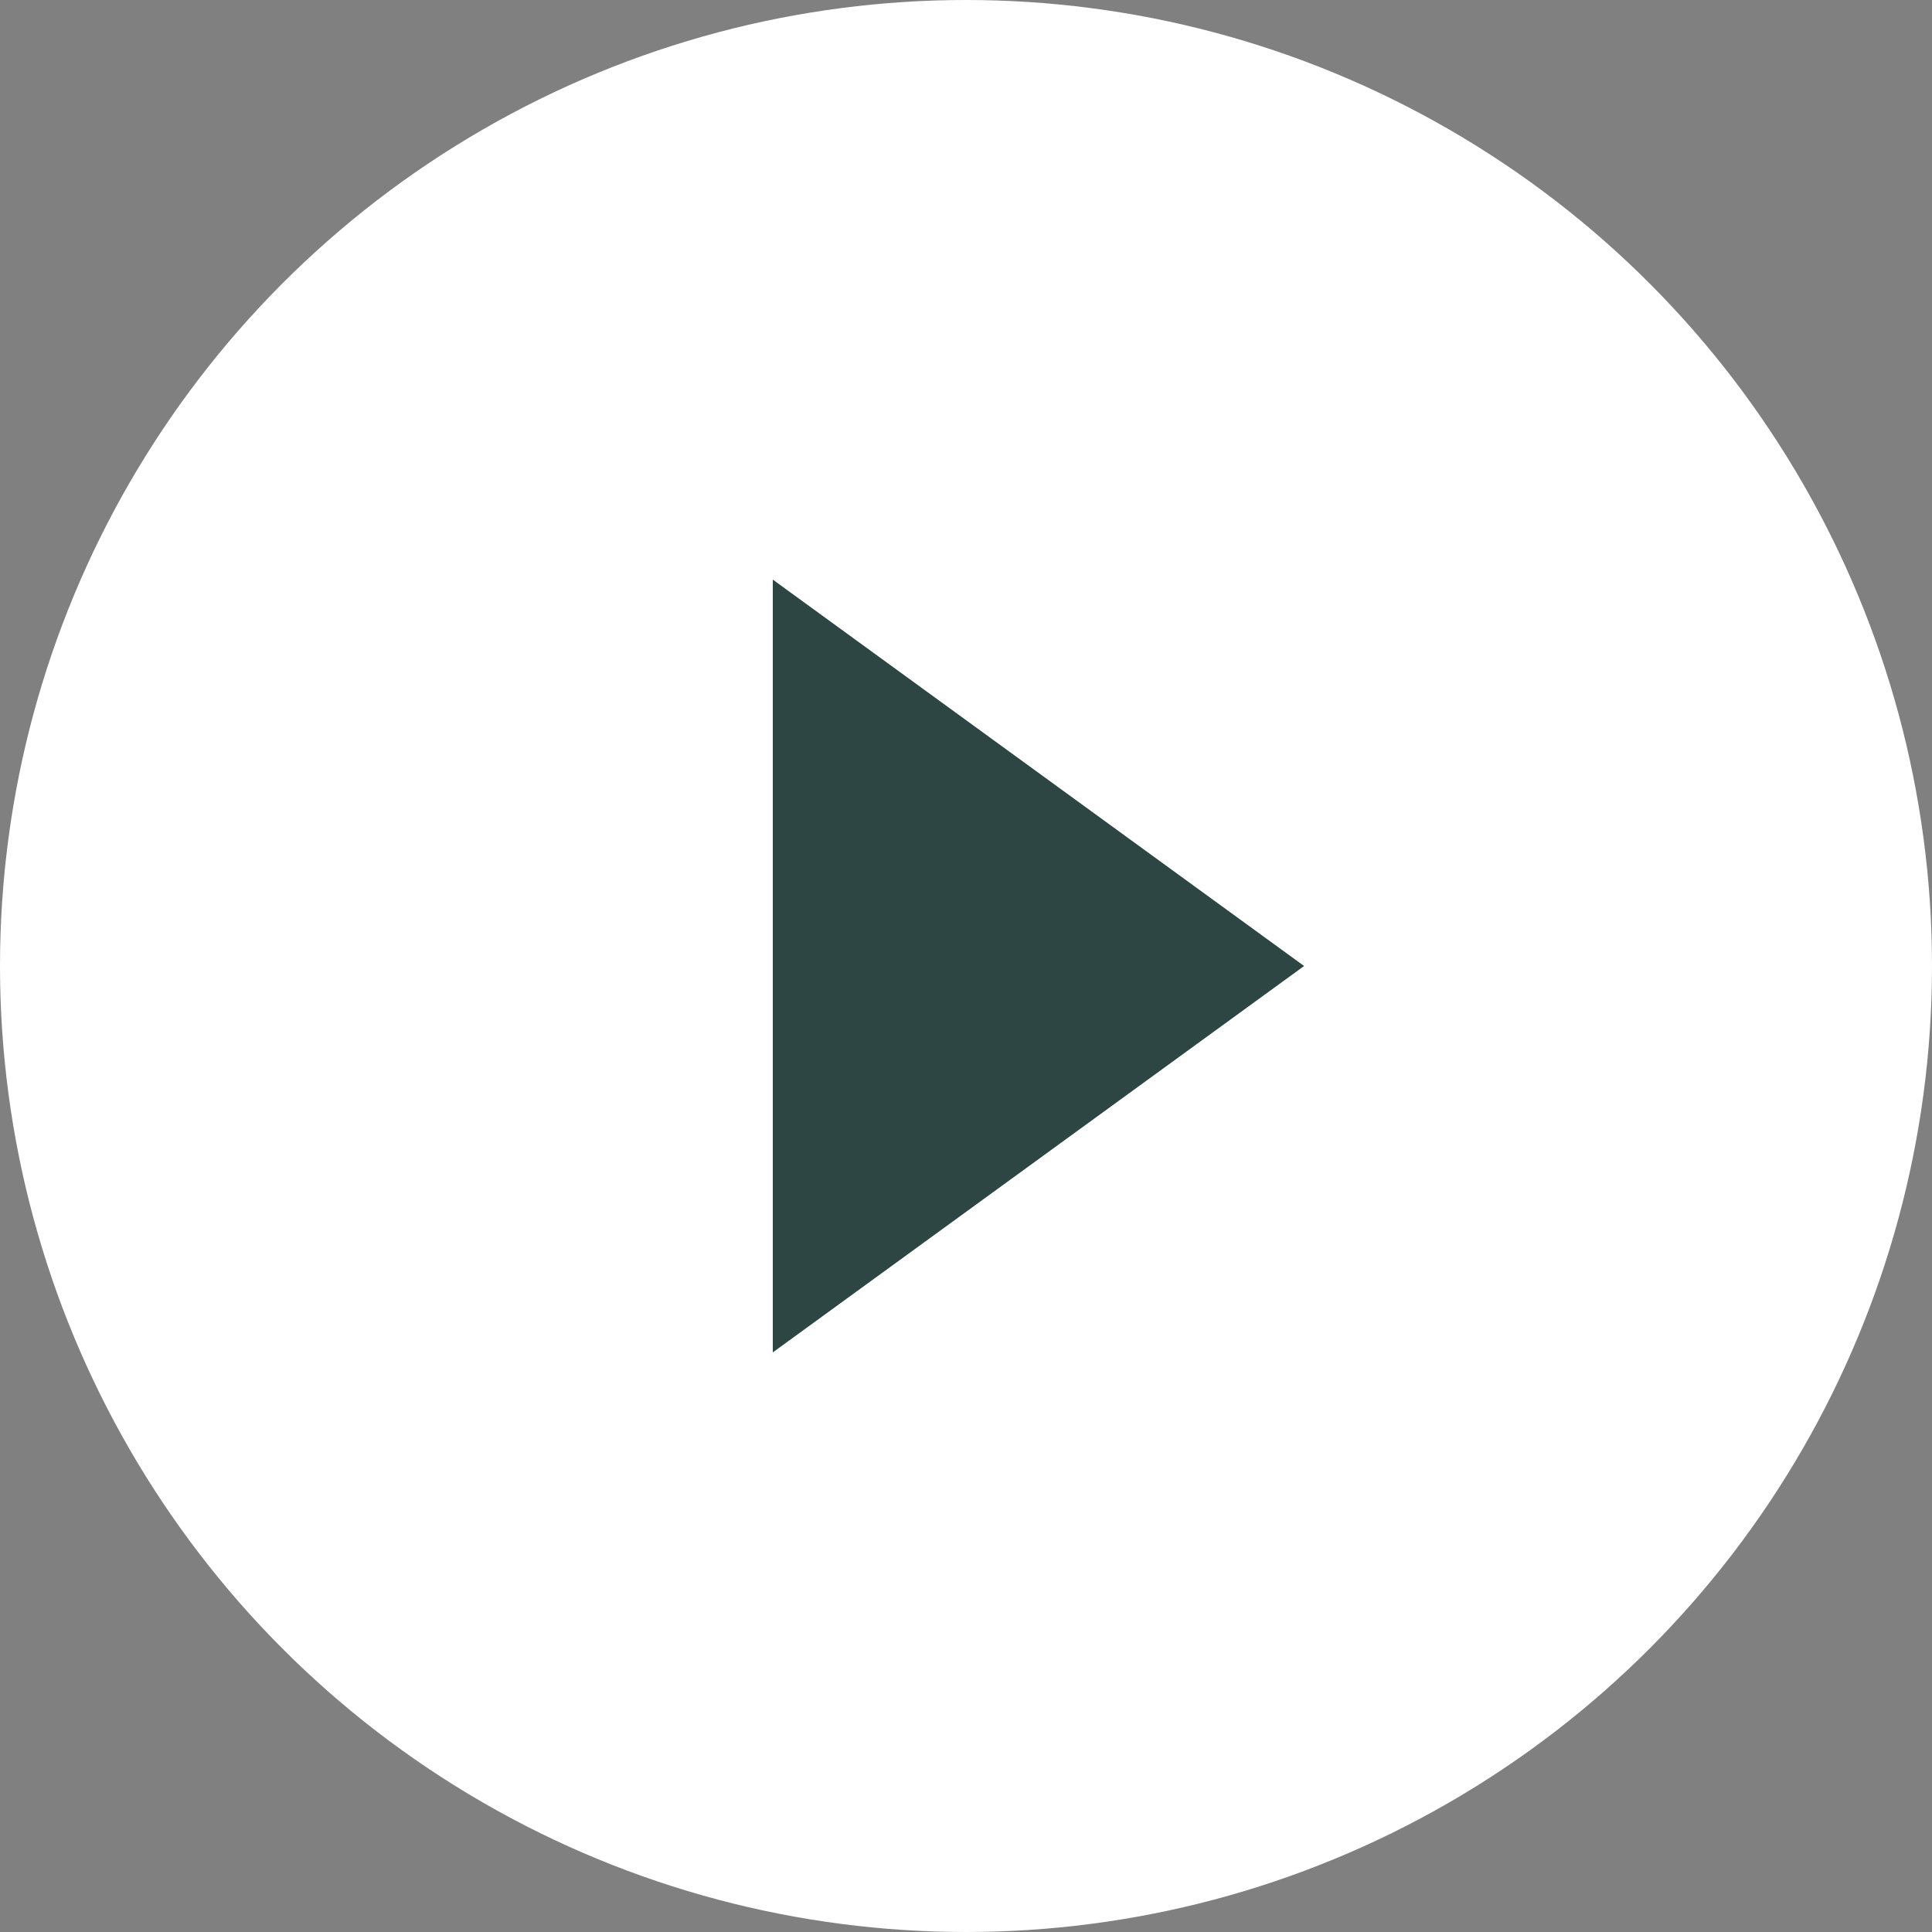
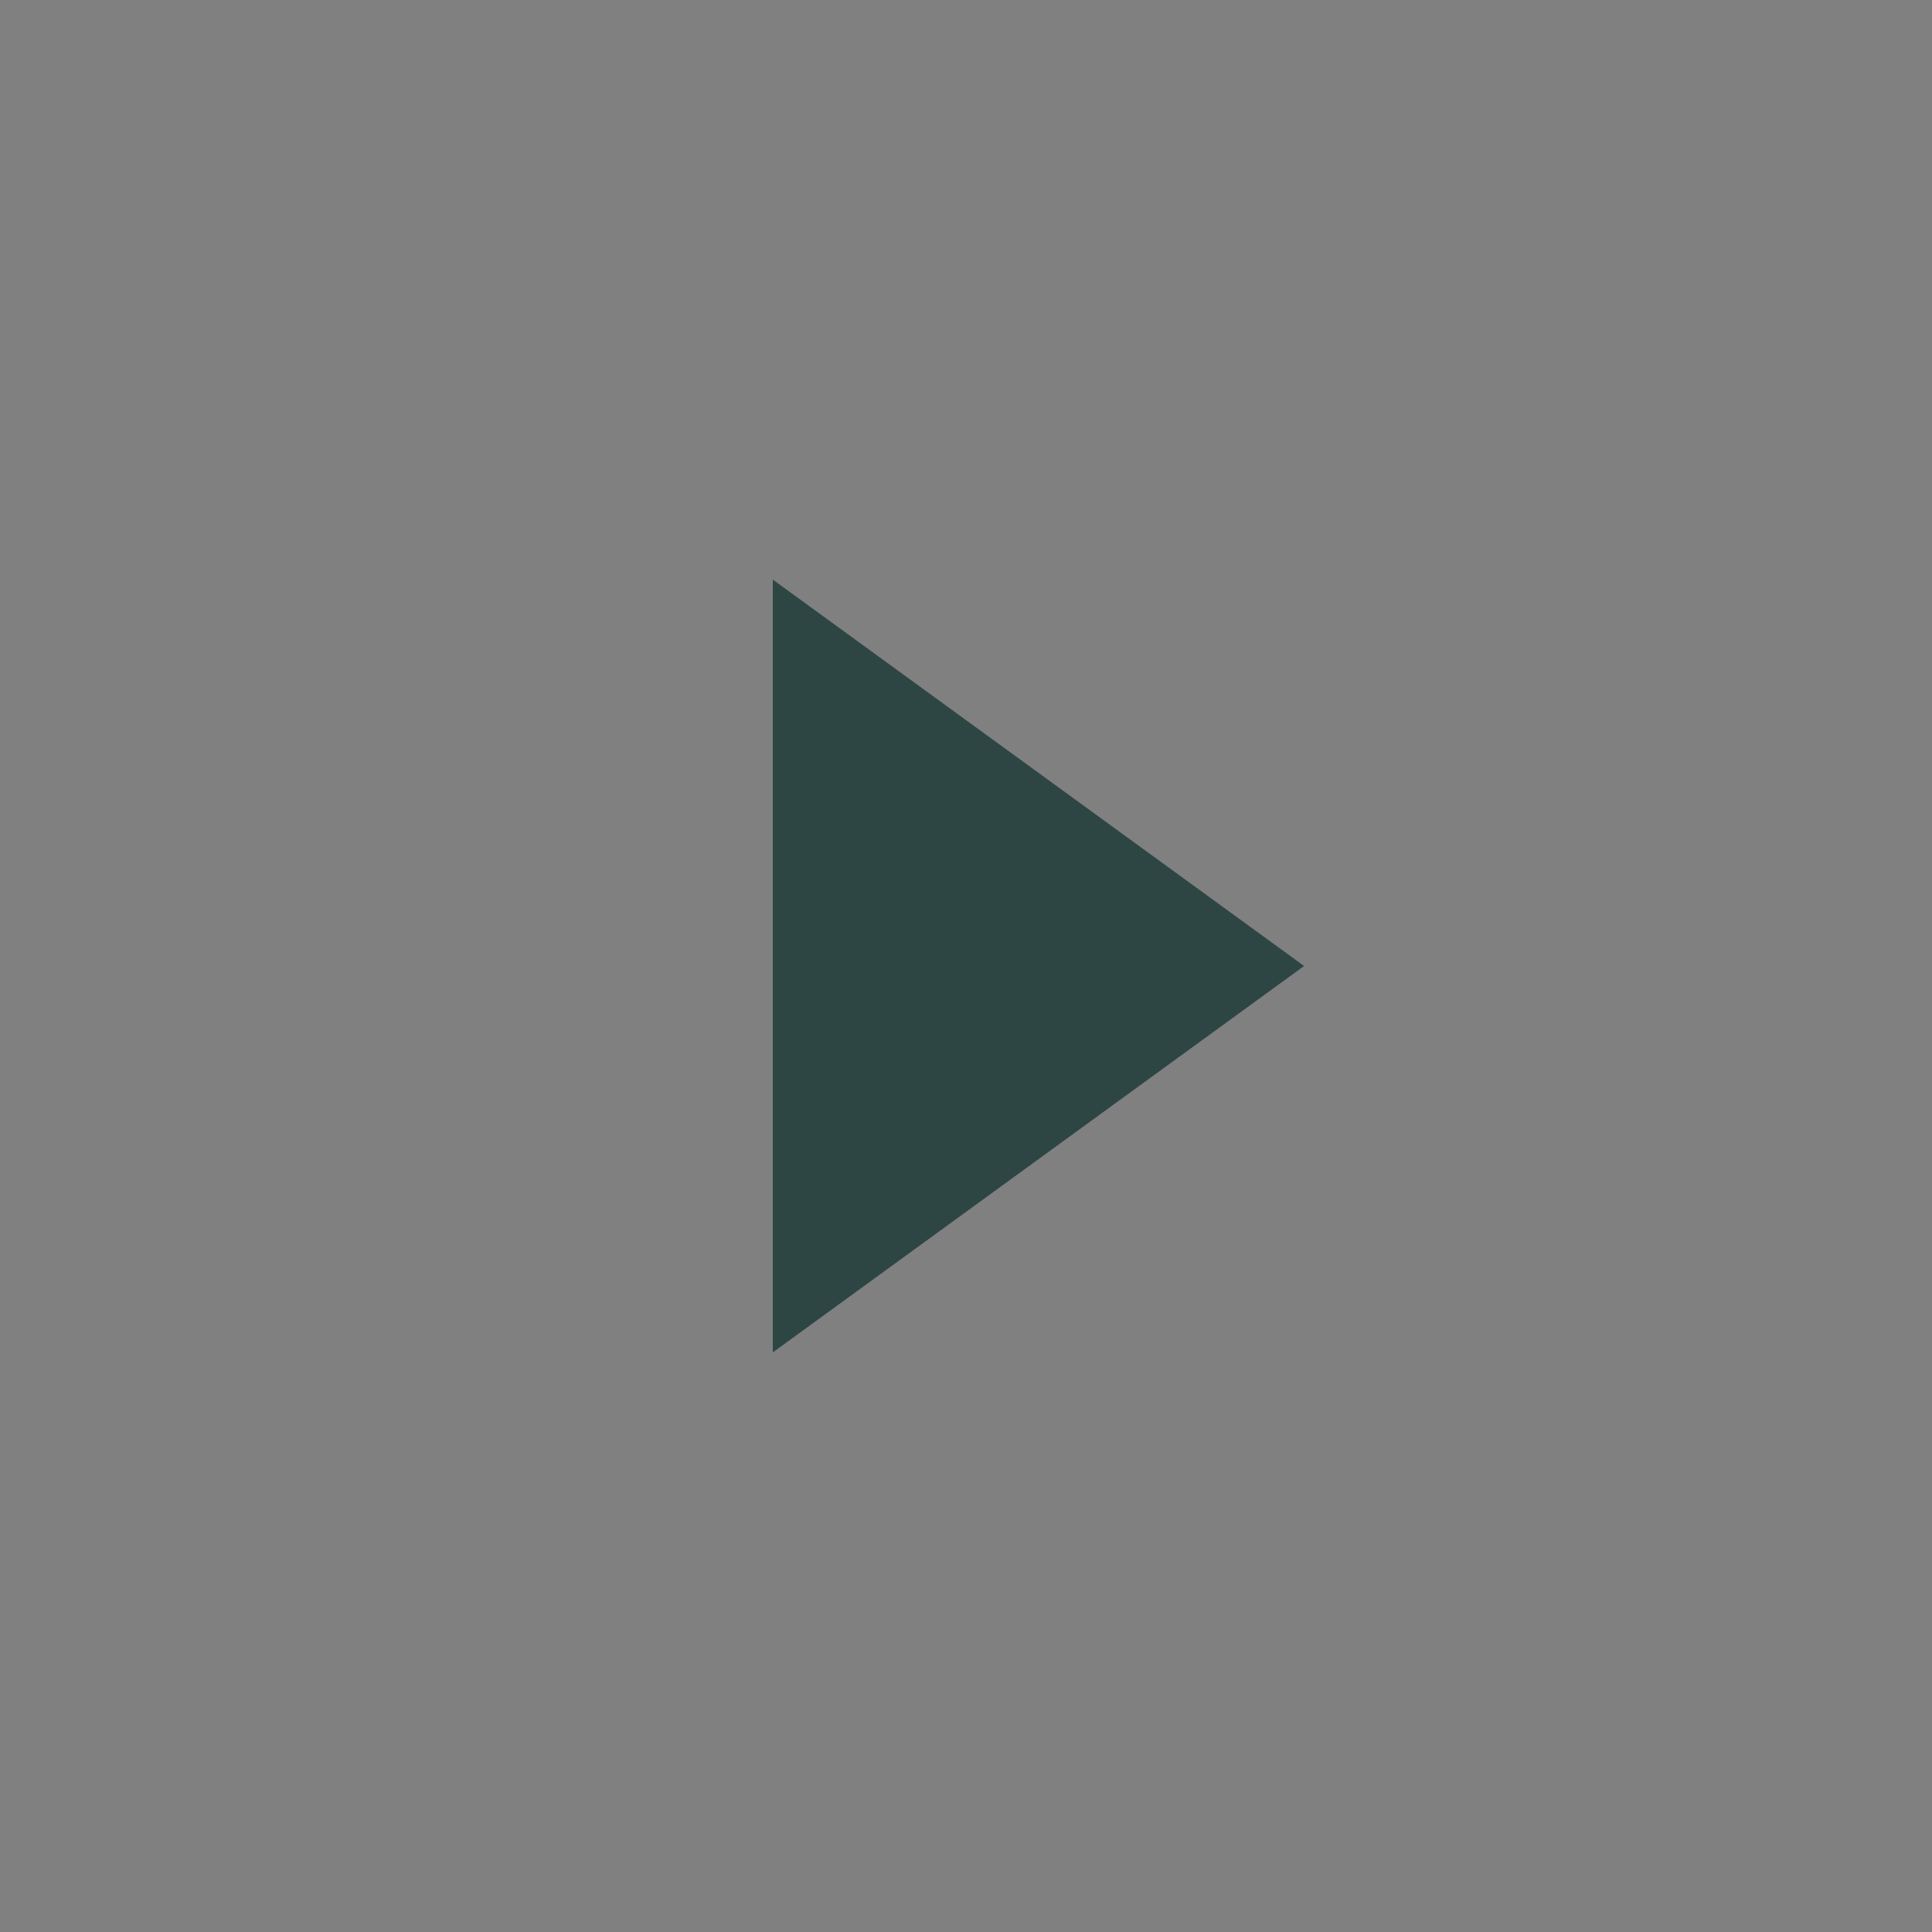
<svg xmlns="http://www.w3.org/2000/svg" width="40" height="40" viewBox="0 0 40 40">
  <rect x="0" y="0" width="40" height="40" fill="#808080" stroke="none" />
  <g id="Grupo_13608" data-name="Grupo 13608" transform="translate(-1219.151 -5069.151)">
-     <circle id="Elipse_102" data-name="Elipse 102" cx="20" cy="20" r="20" transform="translate(1219.151 5069.151)" fill="#fff" />
    <path id="Polígono_4" data-name="Polígono 4" d="M8,0l8,11H0Z" transform="translate(1246.151 5081.151) rotate(90)" fill="#2d4644" />
  </g>
</svg>